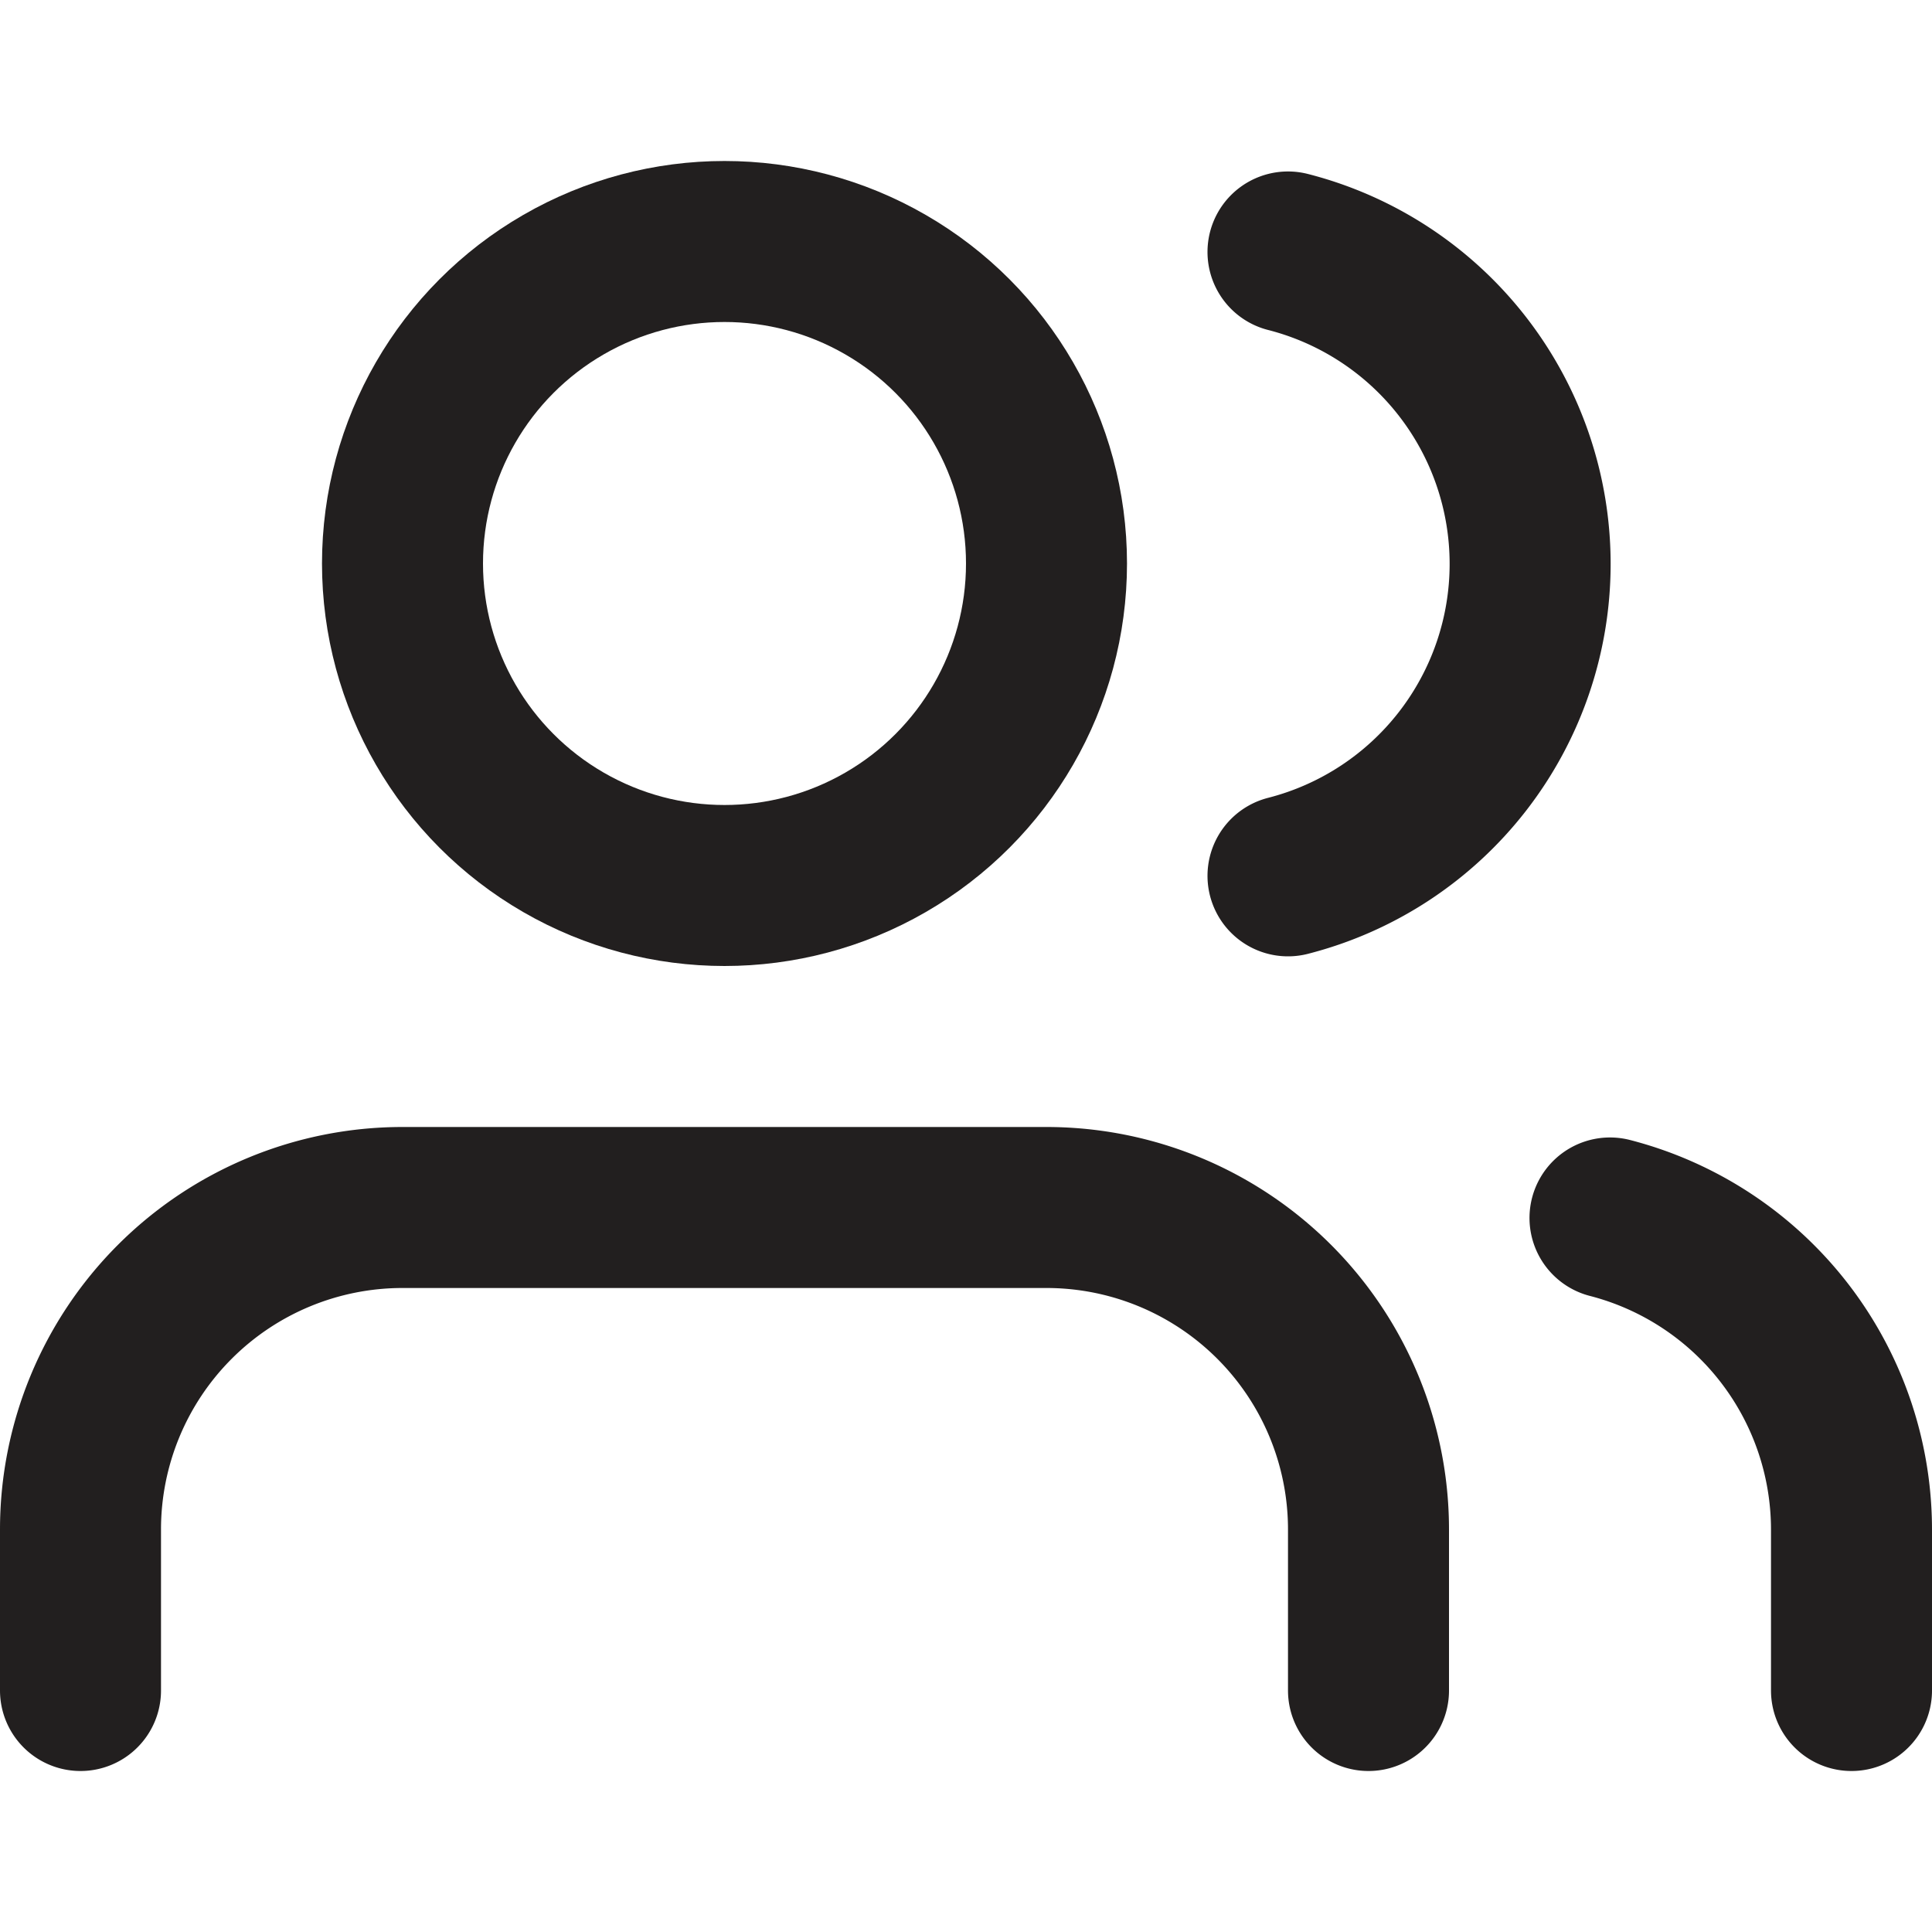
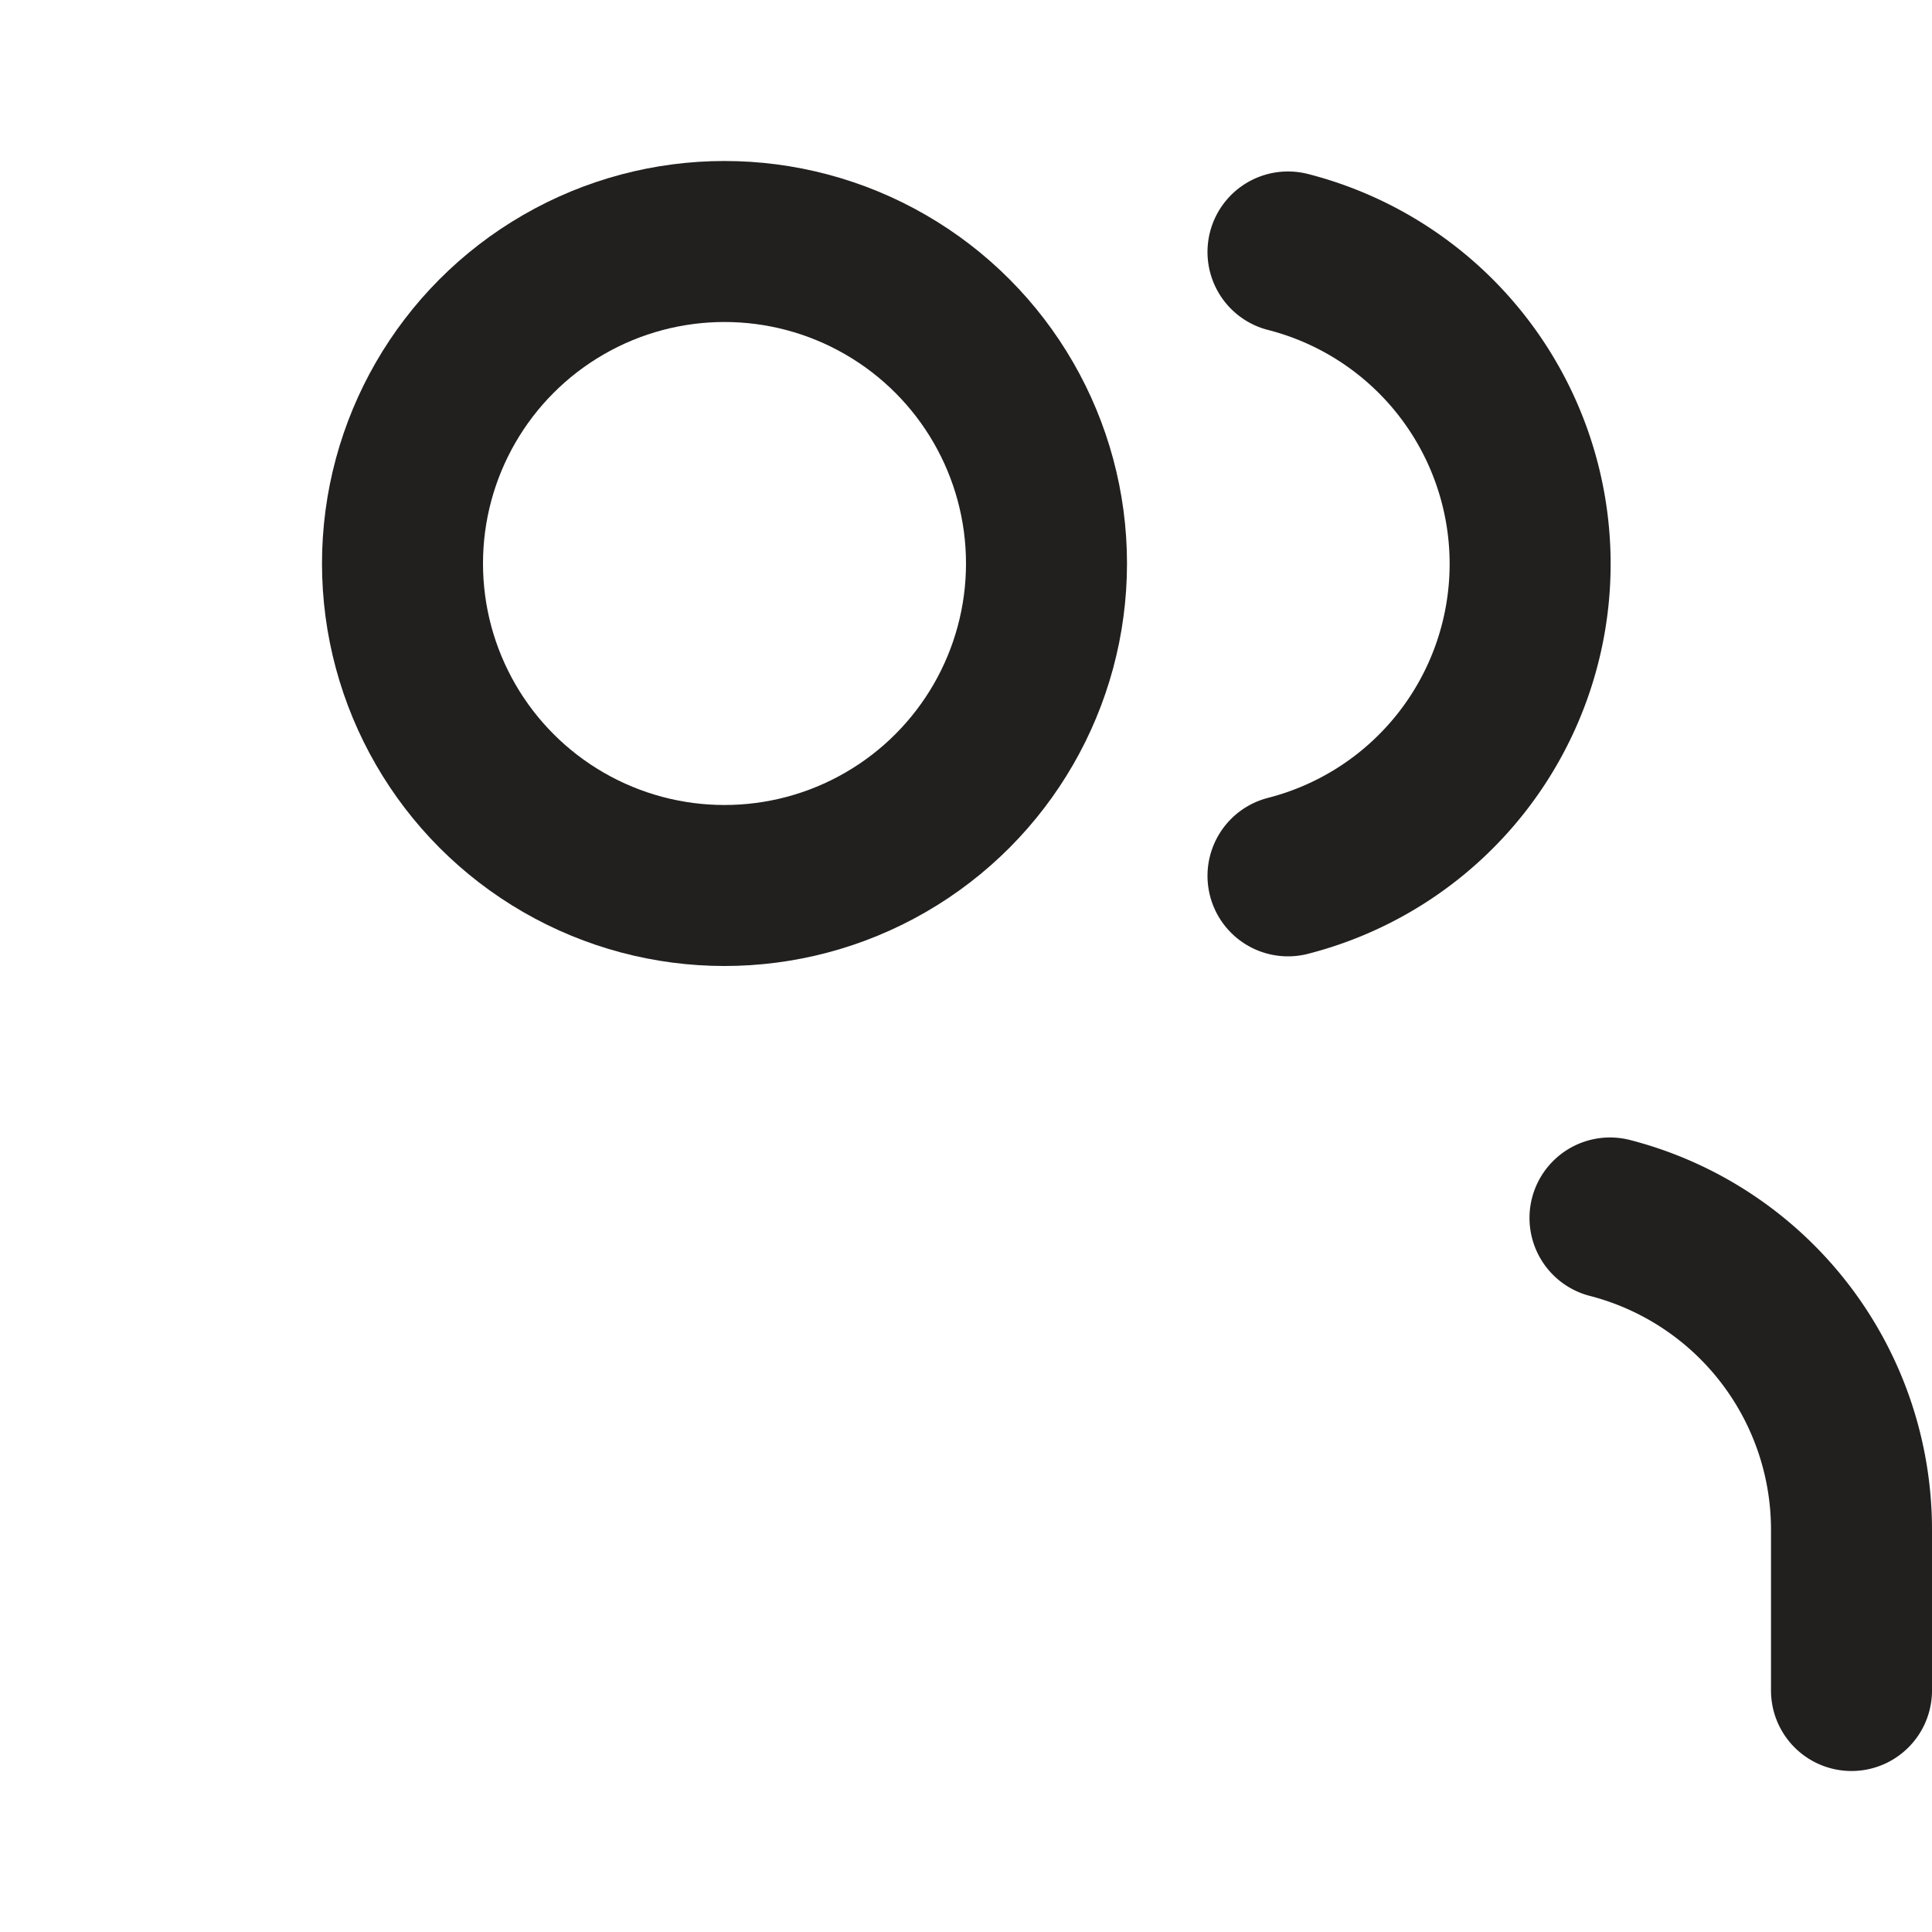
<svg xmlns="http://www.w3.org/2000/svg" viewBox="0 0 24 24">
  <defs>
    <style>.a{stroke:#221f1f;stroke-width:2;stroke-linecap:round;stroke-linejoin:round;fill:none;fill-opacity:0;}</style>
  </defs>
-   <path class="a" d="M17 21v-2a4 4 0 0 0-4-4H5a4 4 0 0 0-4 4v2" />
  <circle class="a" cx="9" cy="7" r="4" />
  <path class="a" d="M23 21v-2a4 4 0 0 0-3-3.87m-4-12a4 4 0 0 1 0 7.75" />
</svg>